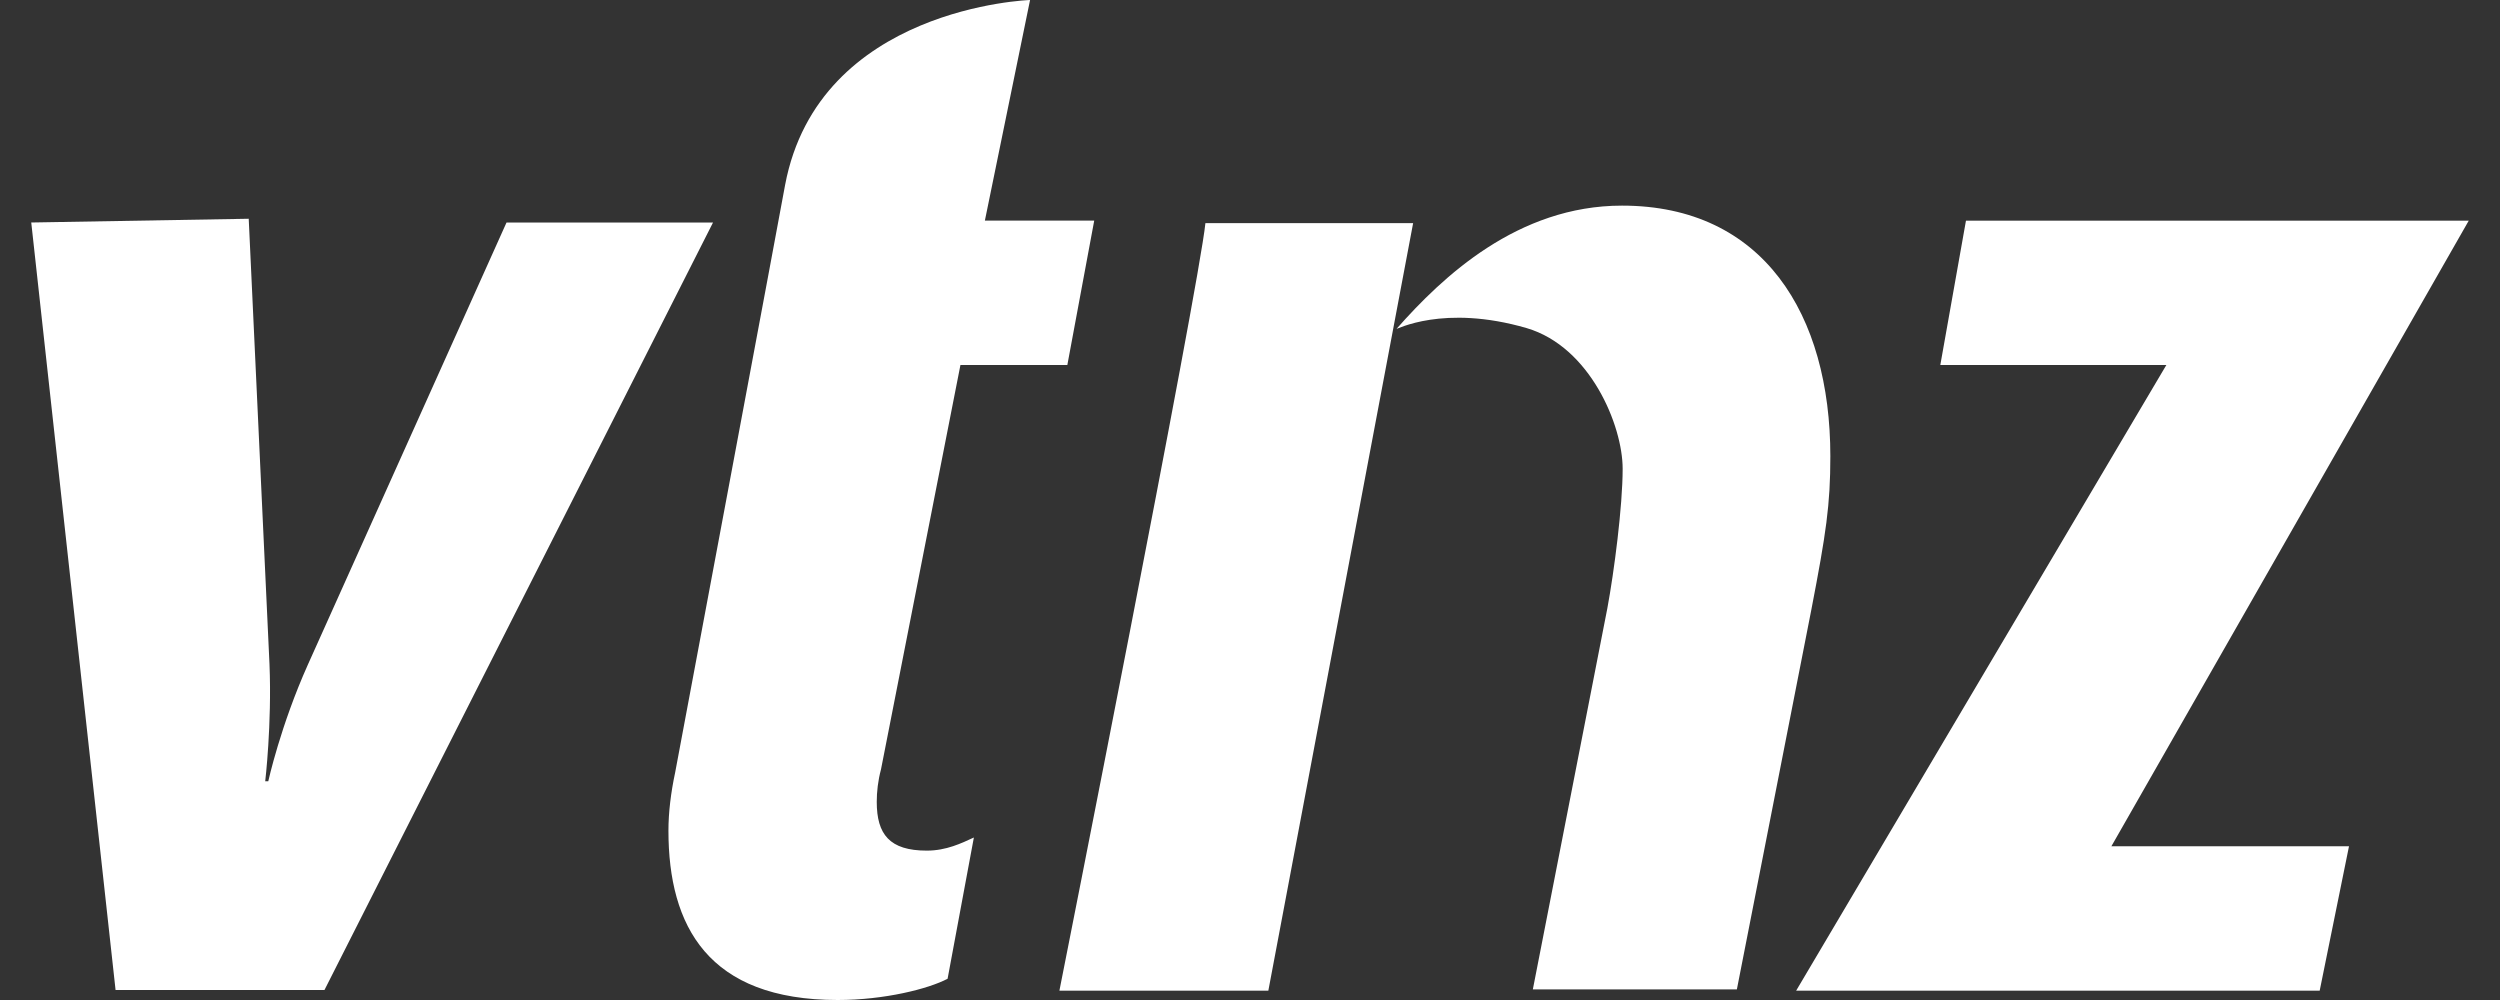
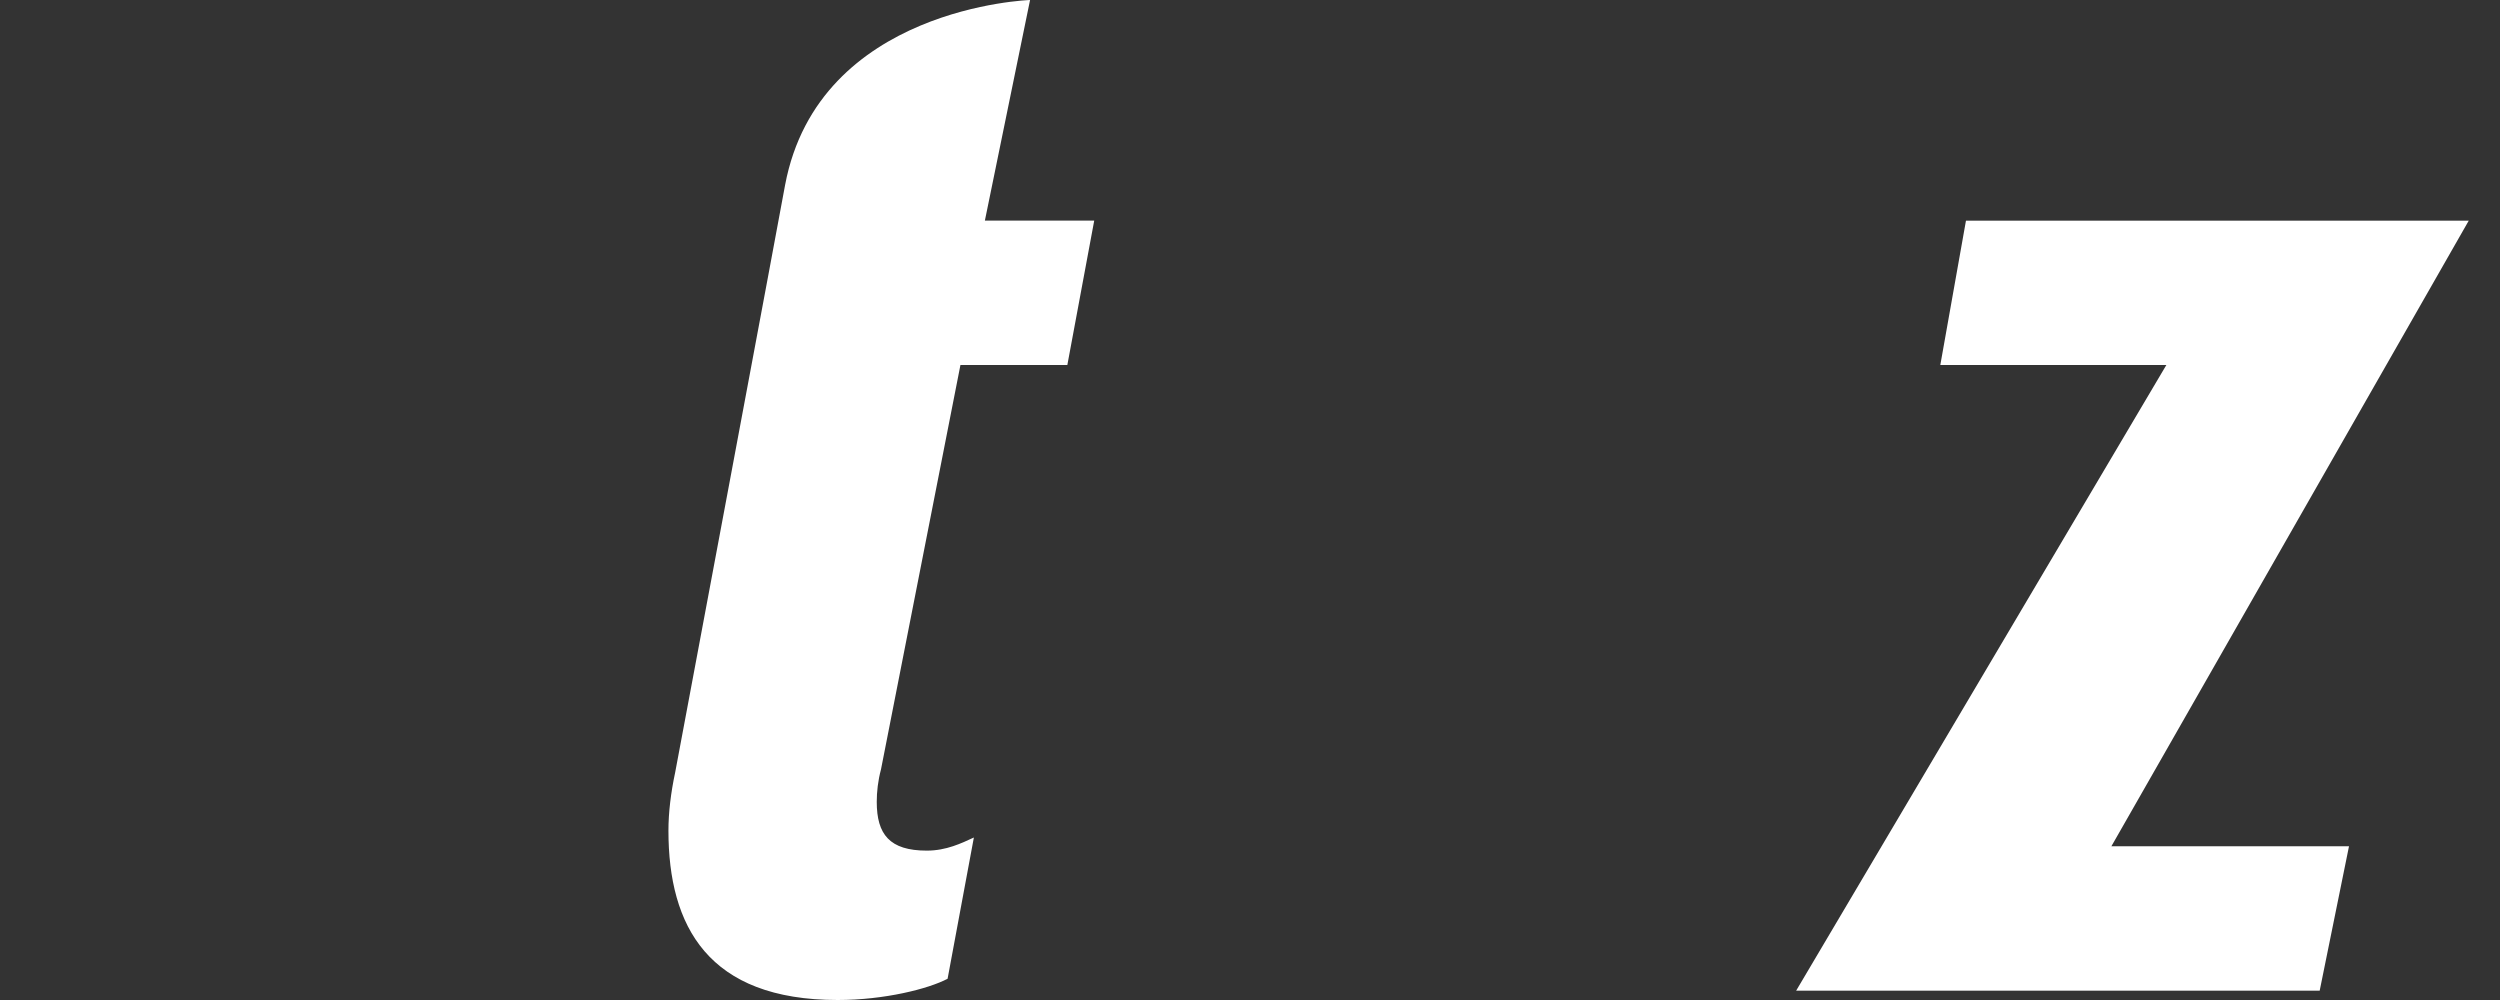
<svg xmlns="http://www.w3.org/2000/svg" width="80" height="32" viewBox="0 0 80 32" fill="none">
  <rect x="0" y="0" width="80" height="32" fill="#333333" stroke="none" />
-   <path d="M22.817 7.12H16.209L9.856 21.26C8.976 23.22 8.585 25 8.585 25H8.487C8.487 25 8.702 23.18 8.624 21.26L7.959 7L1 7.12L3.698 31.68H10.383L22.817 7.12Z" fill="white" />
  <path d="M35.015 7.06H31.516L32.962 0C32.962 0 26.198 0.22 25.123 5.92C25.123 5.96 21.605 24.72 21.605 24.72C21.468 25.36 21.39 26 21.39 26.58C21.39 29.64 22.66 32 26.805 32C28.31 32 29.717 31.64 30.323 31.32L31.164 26.8C30.773 26.98 30.284 27.22 29.659 27.22C28.466 27.22 28.056 26.7 28.056 25.66C28.056 25.34 28.095 24.98 28.192 24.62L30.734 11.68H34.155L35.015 7.06Z" fill="white" />
  <path d="M79 7.061H62.911L62.09 11.681H69.323L57.477 31.701H74.23L75.168 27.081H67.564L79 7.061Z" fill="white" />
-   <path d="M48.856 10.5C50.889 11.1 51.925 13.62 51.925 15C51.925 16.2 51.651 18.3 51.436 19.46L49.051 31.66H55.58L57.965 19.5C58.435 17.06 58.571 16.16 58.571 14.6C58.571 10.06 56.421 6.58 51.905 6.58C48.562 6.58 46.158 8.86 44.692 10.52C44.672 10.56 46.177 9.72 48.856 10.5Z" fill="white" />
-   <path d="M45.22 7.141H38.573C38.358 9.241 33.901 31.701 33.901 31.701H40.587L45.22 7.141Z" fill="white" />
</svg>